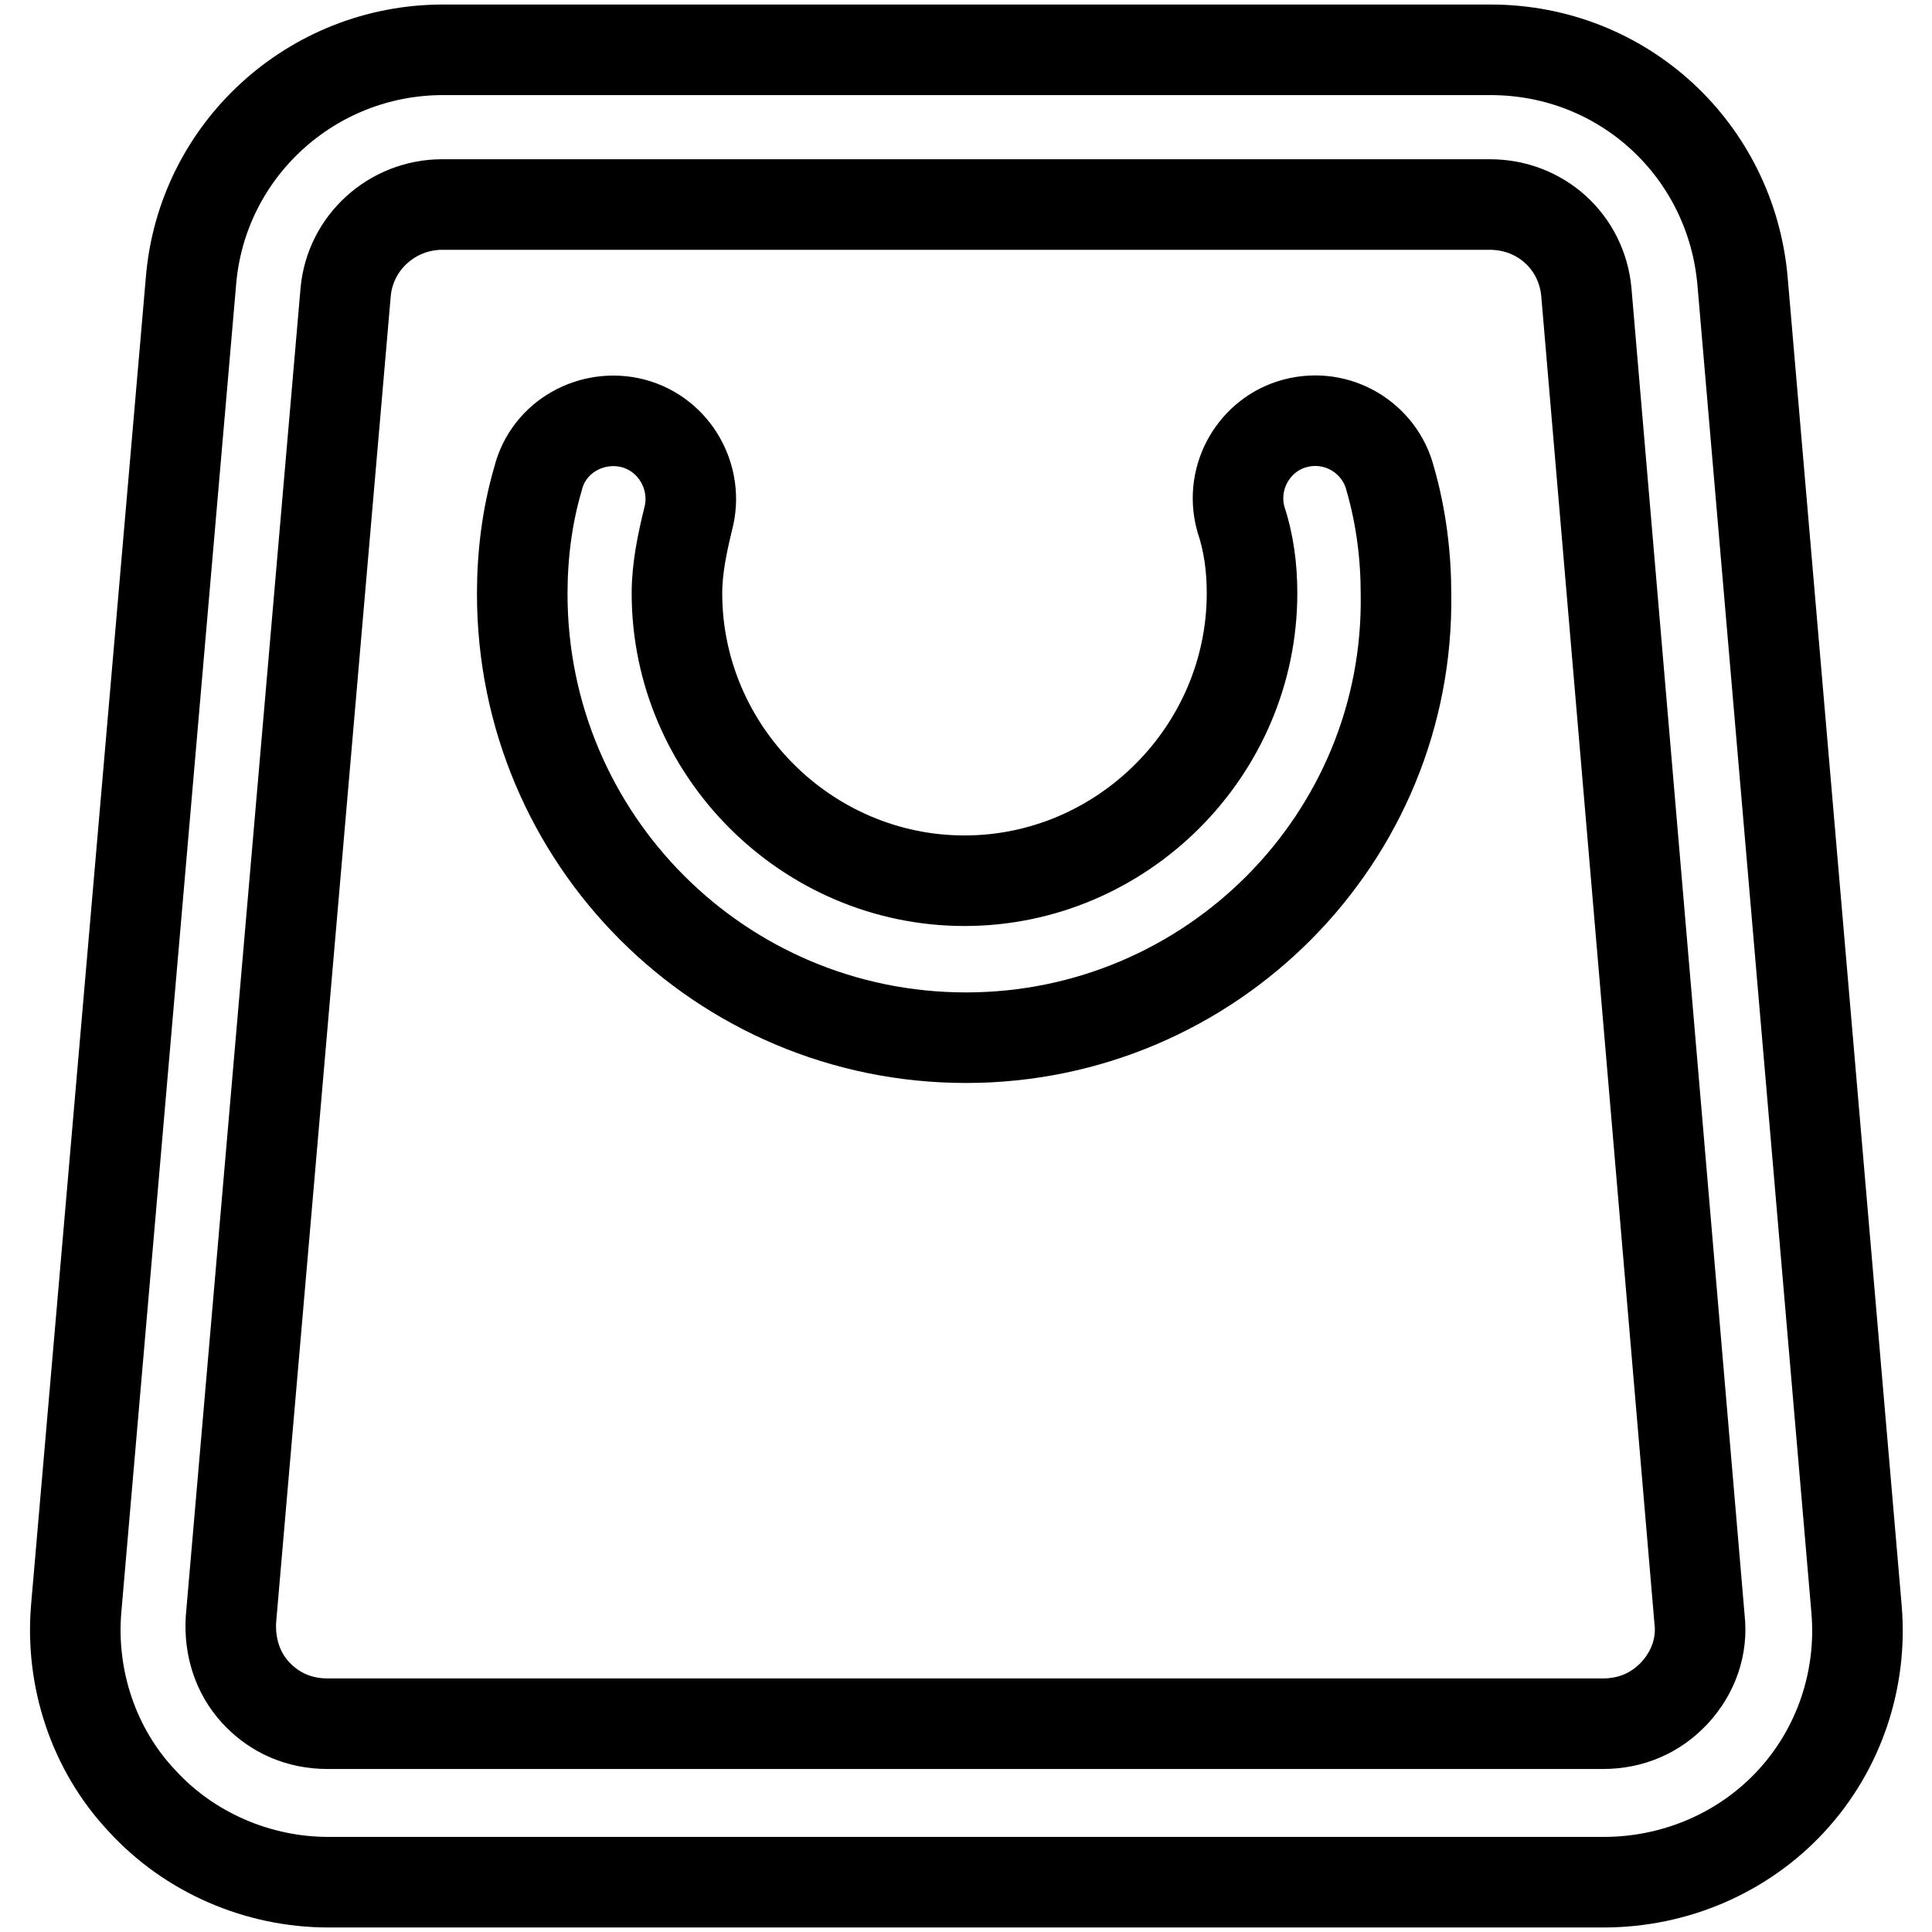
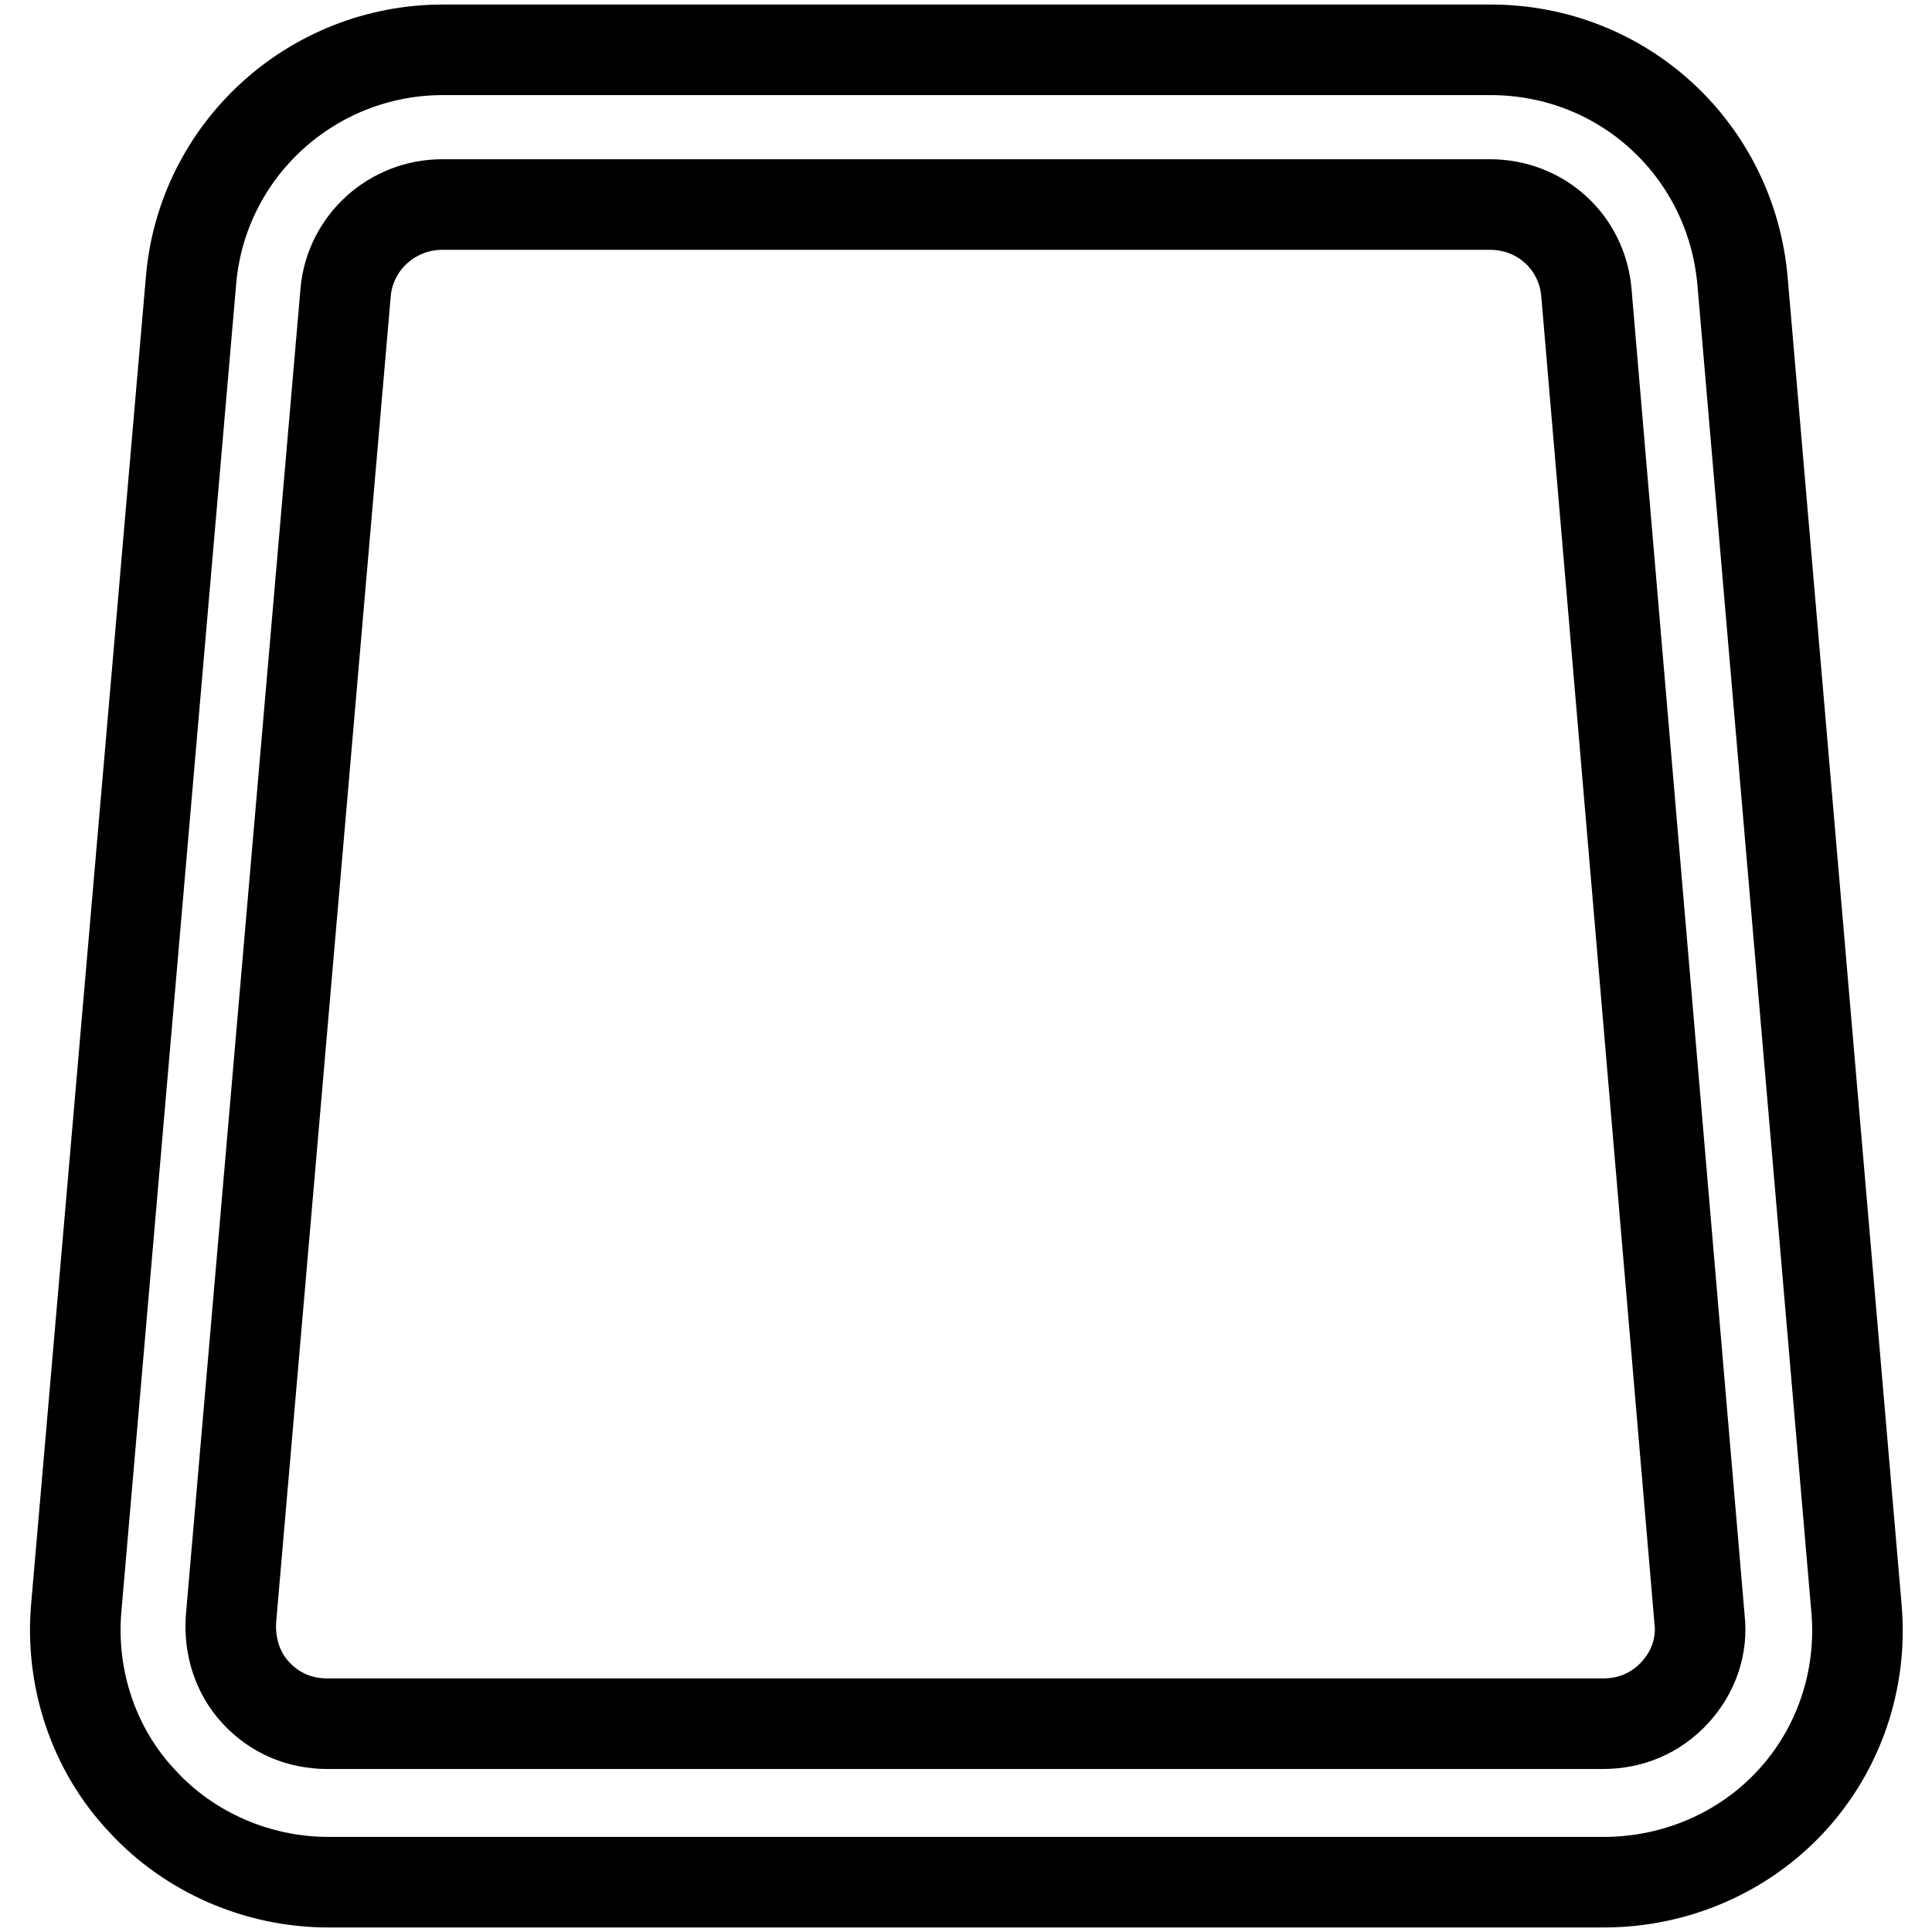
<svg xmlns="http://www.w3.org/2000/svg" version="1.1" x="0px" y="0px" viewBox="0 0 256 256" enable-background="new 0 0 256 256" xml:space="preserve">
  <g>
    <path stroke-width="12" fill-opacity="0" stroke="#000000" d="M212.5,249.4h-169c-9.3,0-18.4-3.9-24.7-10.8c-6.4-6.8-9.5-16.2-8.7-25.5L25.3,37.3 c1.4-17.4,16-30.7,33.4-30.7h138.8c17.6,0,31.9,13.3,33.4,30.7l15.1,175.9c0.8,9.3-2.3,18.6-8.7,25.5 C231,245.5,222,249.4,212.5,249.4L212.5,249.4z M58.6,27.1c-6.6,0-12.2,5-12.8,11.6L30.6,214.6c-0.2,3.5,0.8,7,3.3,9.7 s5.8,4.1,9.5,4.1h169c3.7,0,7-1.4,9.5-4.1s3.7-6.2,3.3-9.7L210.2,38.7c-0.6-6.6-6-11.6-12.8-11.6H58.6z" />
-     <path stroke-width="12" fill-opacity="0" stroke="#000000" d="M128,137.5c-32.5,0-58.8-26.3-58.8-58.8c0-5,0.6-10.2,2.1-15.3c1.4-5.6,7.2-8.7,12.6-7.3 c5.6,1.5,8.7,7.3,7.3,12.6c-0.8,3.3-1.5,6.6-1.5,9.9c0,20.9,17.2,38.1,38.1,38.1c20.9,0,38.1-17.2,38.1-38.1c0-3.3-0.4-6.6-1.5-9.9 c-1.5-5.6,1.9-11.2,7.2-12.6c5.6-1.5,11.2,1.9,12.6,7.3c1.5,5.2,2.1,10.4,2.1,15.3C186.8,111,160.5,137.5,128,137.5L128,137.5z" />
  </g>
</svg>